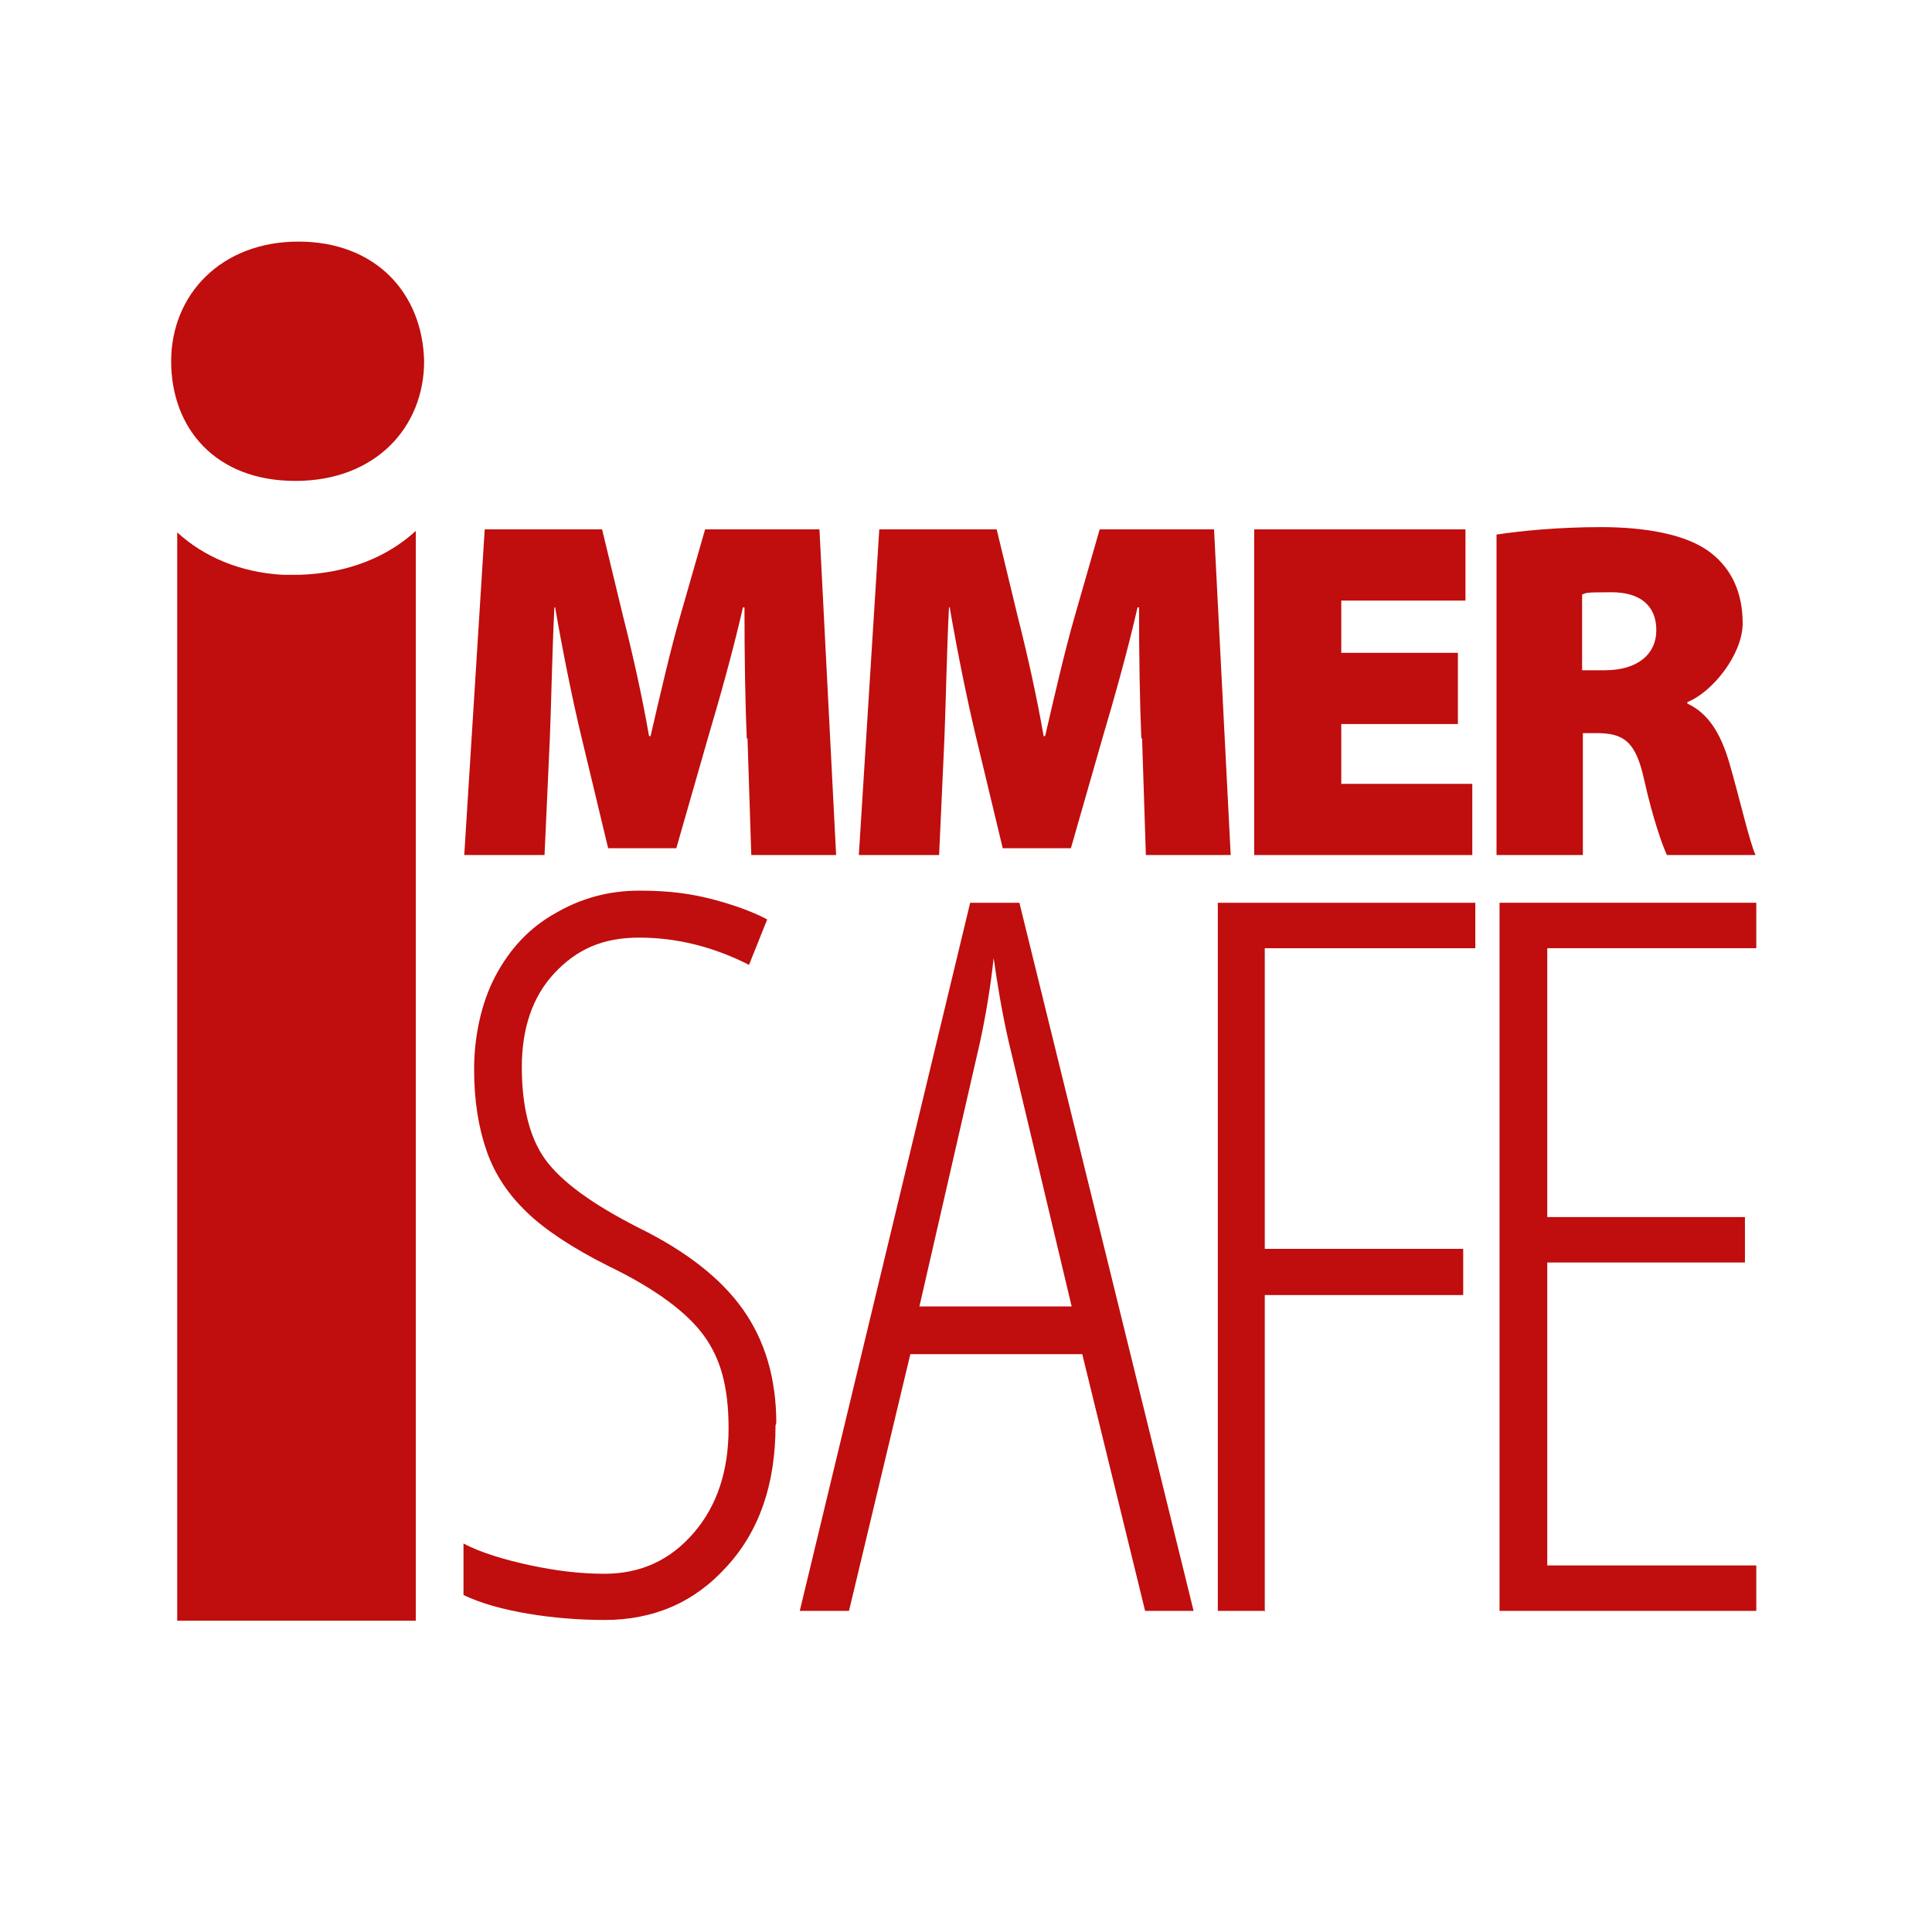
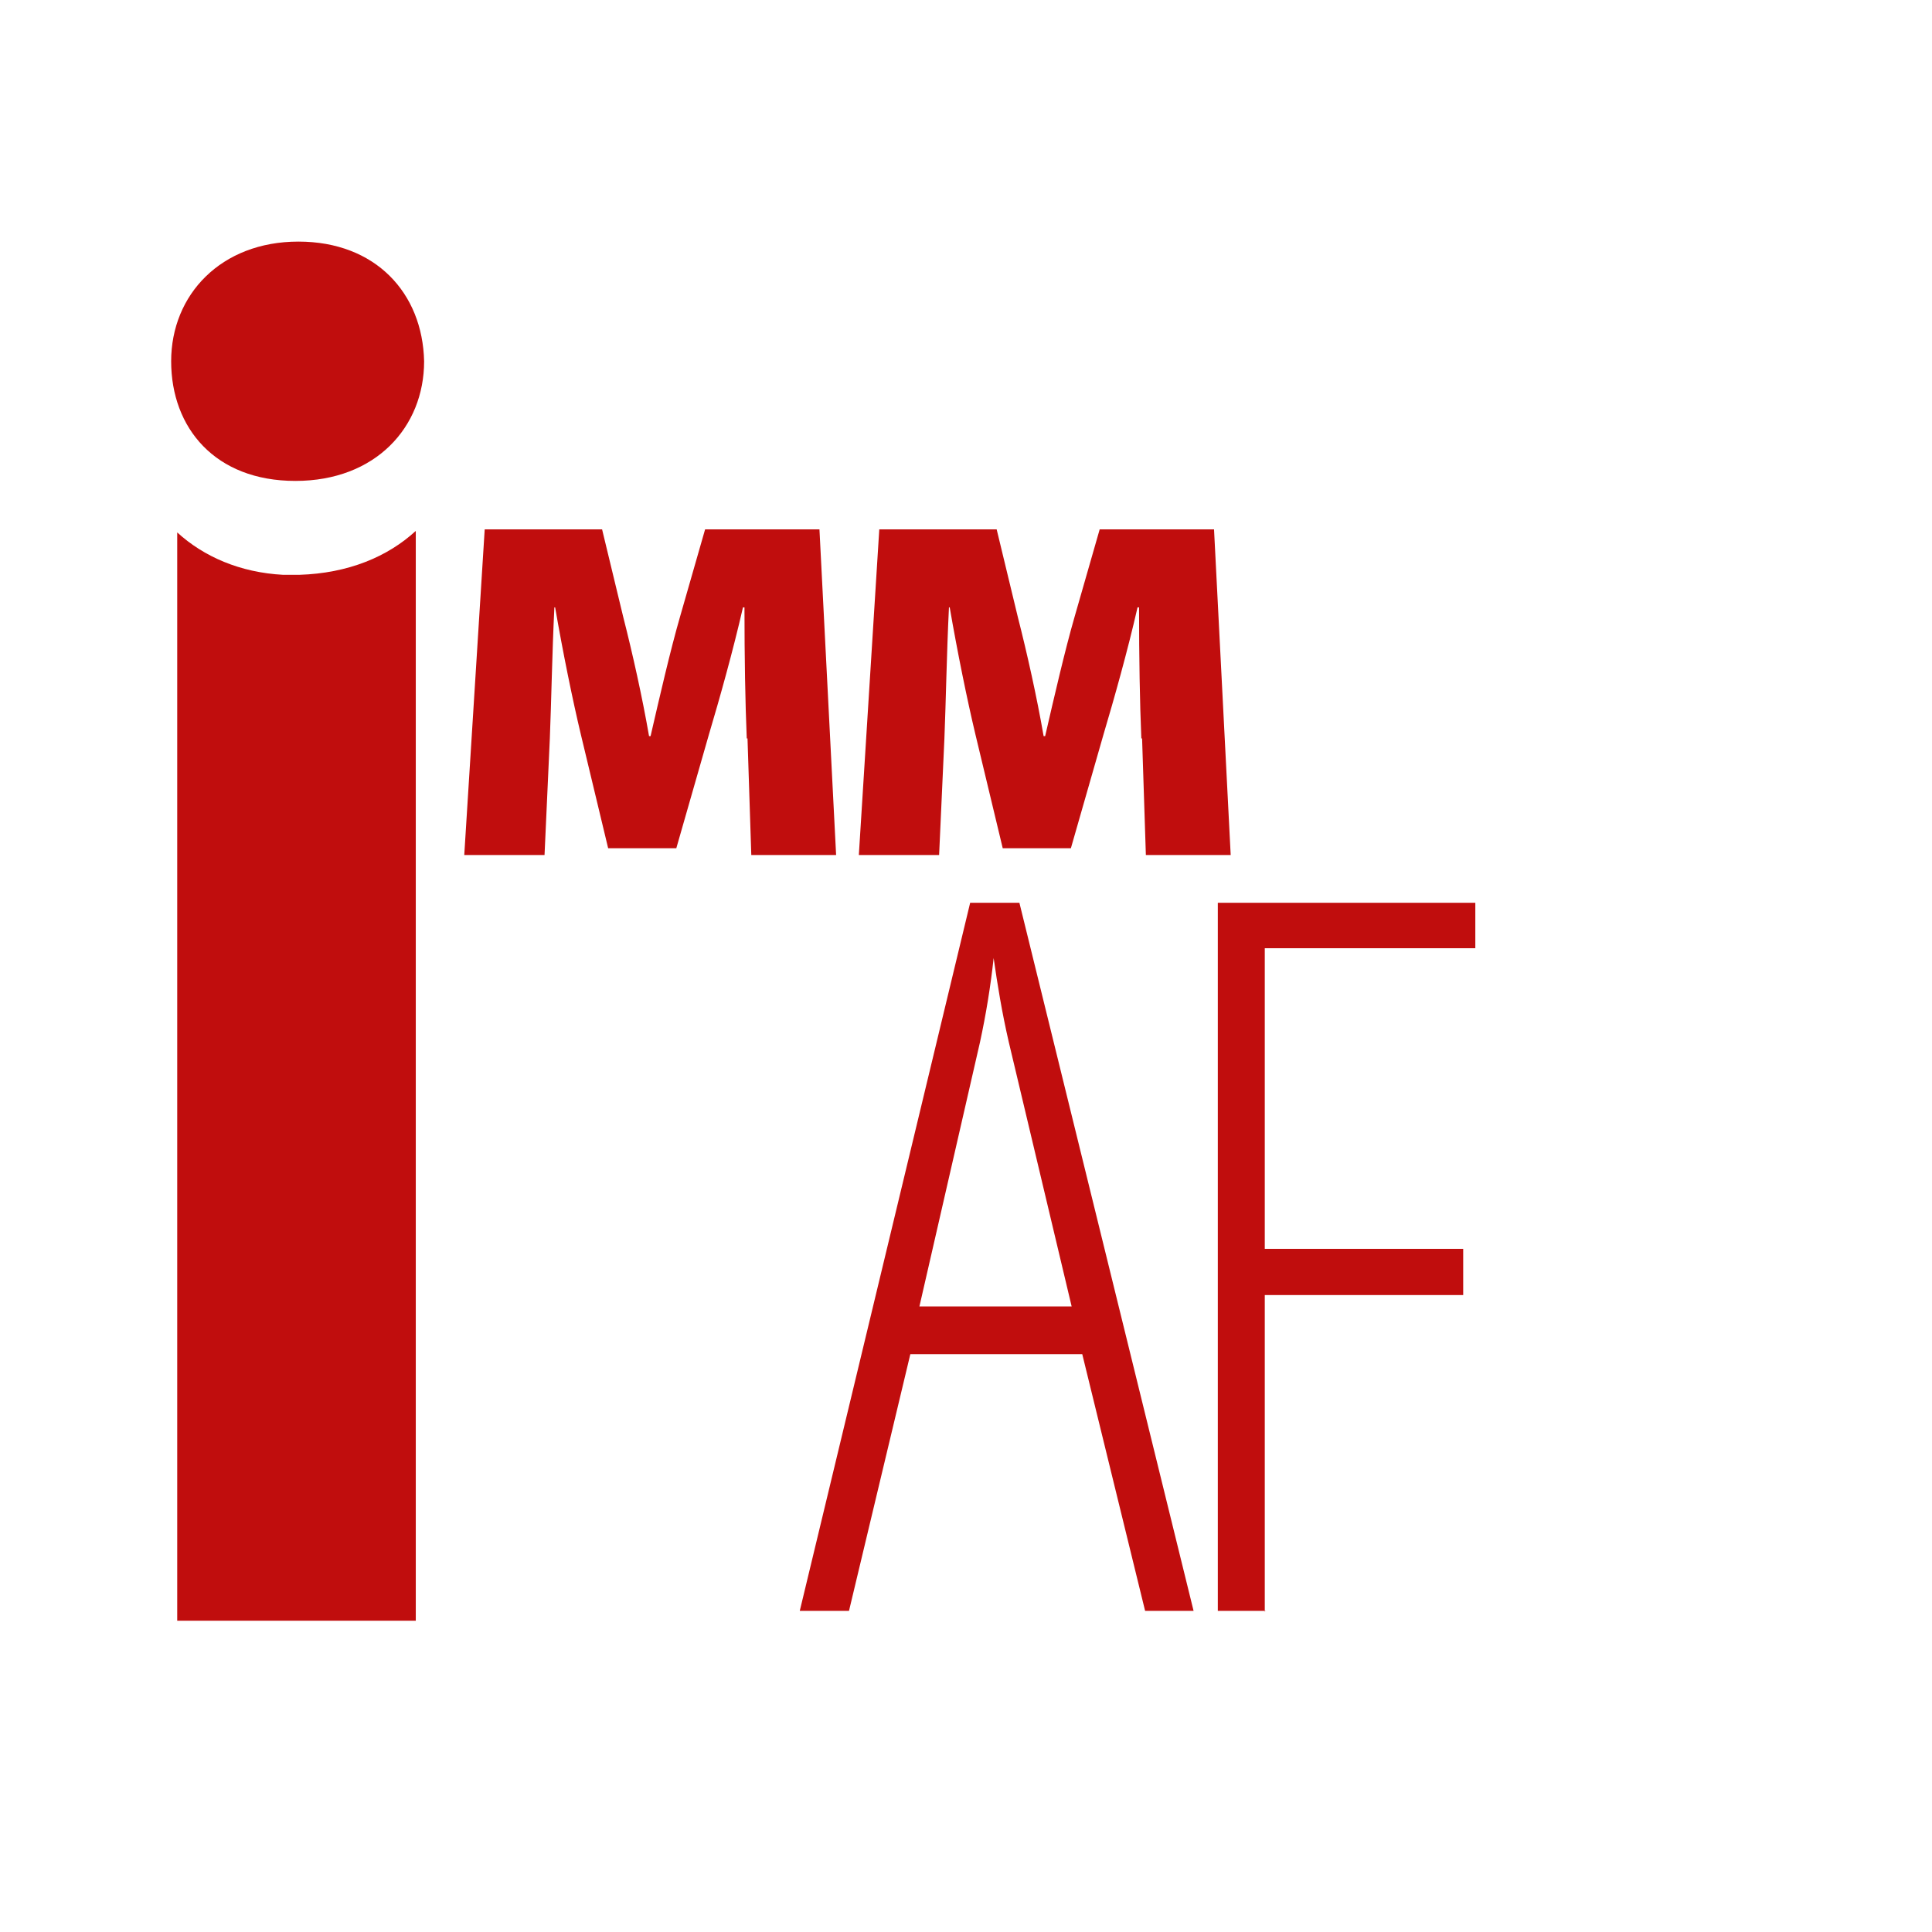
<svg xmlns="http://www.w3.org/2000/svg" id="Warstwa_1" viewBox="0 0 255.1 255.1">
  <defs>
    <style>      .st0 {        fill: #c00d0d;      }    </style>
  </defs>
  <path class="st0" d="M56,47.7c0,8.7-6.4,15.8-17,15.8s-16.4-7-16.4-15.8,6.6-15.8,16.8-15.8,16.4,6.8,16.6,15.8Z" />
  <path class="st0" d="M98.6,97.5c-.2-4.8-.3-10.6-.3-17.3h-.2c-1.3,5.7-3.1,12.1-4.5,16.8l-4.3,15h-9l-3.6-15c-1.1-4.6-2.4-11-3.4-16.8h-.1c-.3,6.1-.4,12.4-.6,17.3l-.7,15.4h-10.6l2.7-43h15.5l2.8,11.6c1.2,4.7,2.5,10.5,3.4,15.7h.2c1.2-5.2,2.6-11.3,3.9-15.8l3.3-11.5h15.1l2.2,43h-11.2l-.5-15.4Z" />
  <path class="st0" d="M150.7,97.5c-.2-4.8-.3-10.6-.3-17.3h-.2c-1.3,5.7-3.1,12.1-4.5,16.8l-4.3,15h-9l-3.6-15c-1.1-4.6-2.4-11-3.4-16.8h-.1c-.3,6.1-.4,12.4-.6,17.3l-.7,15.4h-10.6l2.7-43h15.5l2.8,11.6c1.2,4.7,2.5,10.5,3.4,15.7h.2c1.2-5.2,2.6-11.3,3.9-15.8l3.3-11.5h15.1l2.2,43h-11.2l-.5-15.4Z" />
-   <path class="st0" d="M192.5,95.6h-15.4v7.9h17.3v9.4h-28.8v-43h27.9v9.4h-16.4v6.9h15.4v9.3Z" />
-   <path class="st0" d="M197.5,70.6c3.3-.5,8.2-1,13.9-1s11.3.9,14.5,3.4c2.7,2.1,4.2,5.2,4.2,9.3s-4,9.1-7.3,10.4v.2c2.8,1.3,4.4,4,5.5,7.7,1.3,4.4,2.7,10.6,3.5,12.3h-11.7c-.6-1.3-1.8-4.6-3-9.9-1.1-5.1-2.7-6.2-6.3-6.2h-1.8v16.1h-11.4v-42.3ZM208.9,88.5h3c4.3,0,6.8-2.1,6.8-5.3s-2.1-5-5.9-5-3.3.1-3.9.3v10.1Z" />
-   <path class="st0" d="M102.4,188.2c0,7.7-2.1,13.9-6.4,18.6-4.3,4.8-9.7,7.1-16.2,7.1s-14.1-1.1-18.6-3.3v-6.8c2.2,1.2,5.6,2.2,8.9,2.9,3.3.7,6.5,1.1,9.7,1.1,4.8,0,8.7-1.8,11.8-5.4,3.1-3.6,4.6-8.2,4.6-13.8s-1.1-9.3-3.3-12.3c-2.2-3-6.3-6.1-12.5-9.1-4.8-2.4-8.4-4.8-10.8-7.1-2.4-2.3-4.2-4.9-5.3-8s-1.7-6.7-1.7-10.9.9-8.7,2.8-12.3c1.9-3.6,4.5-6.4,7.9-8.3,3.4-2,7.1-3,11.1-3s6.9.4,9.9,1.2c3,.8,5.3,1.7,7,2.6l-2.4,6c-4.7-2.4-9.6-3.6-14.5-3.6s-8.3,1.6-11.2,4.7c-2.9,3.1-4.3,7.3-4.3,12.4s1,9.3,3.1,12.2c2.1,2.9,6.2,5.9,12.3,9,6.3,3.1,10.9,6.7,13.8,10.8,2.9,4.1,4.4,9.1,4.4,15Z" />
  <path class="st0" d="M151.2,212.7l-8.3-33.9h-22.7l-8.1,33.9h-6.5l22.5-93.5h6.5l23,93.5h-6.4ZM141.5,172.5l-8.3-34.9c-.9-3.9-1.5-7.6-2-11.1-.4,3.7-1,7.4-1.8,11.1l-8,34.9h20Z" />
  <path class="st0" d="M167.1,212.7h-6.3v-93.5h34v6h-27.8v39.7h26.2v6.1h-26.2v41.8Z" />
-   <path class="st0" d="M231.9,212.7h-33.9v-93.5h33.9v6h-27.6v35.5h26.1v6h-26.1v40h27.6v6Z" />
  <path class="st0" d="M39.6,75.9c-.2,0-.4,0-.6,0s-.1,0-.2,0c0,0,0,0,0,0,0,0-.2,0-.2,0-.4,0-.8,0-1.2,0-5.7-.3-10.5-2.4-14-5.6v143.7h31.5V70.1c-3.7,3.4-8.9,5.6-15.4,5.8Z" />
</svg>